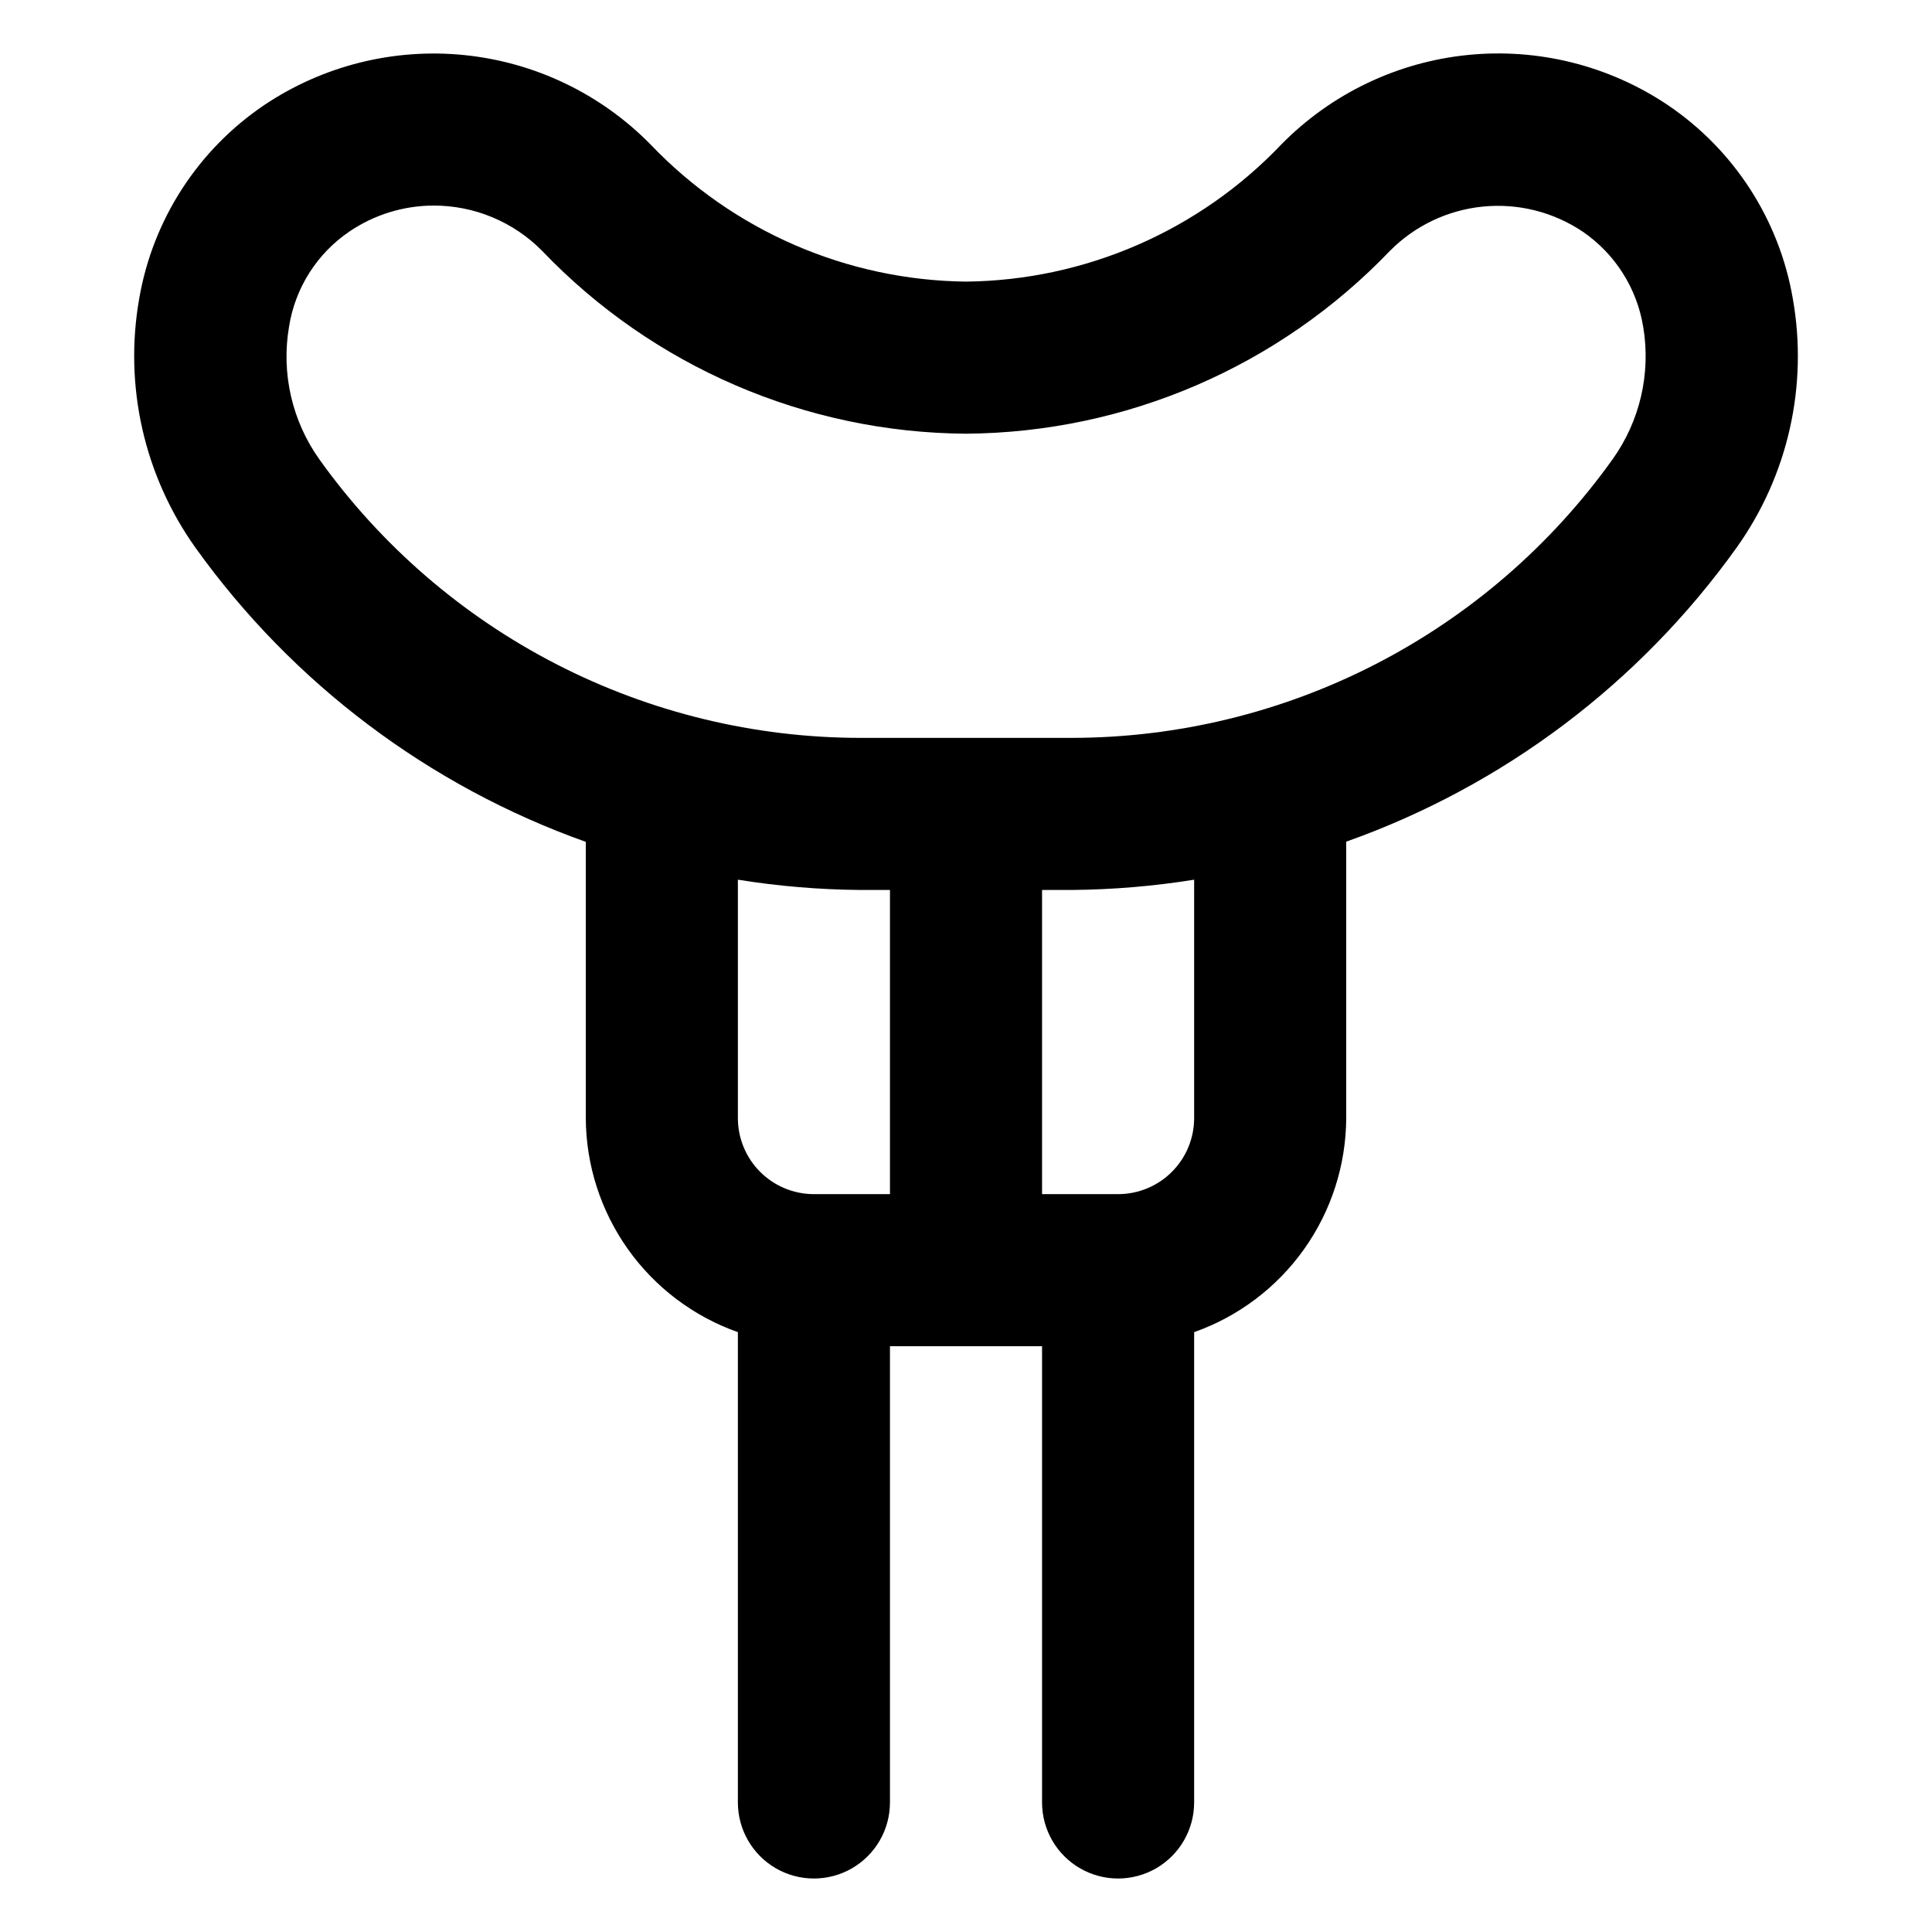
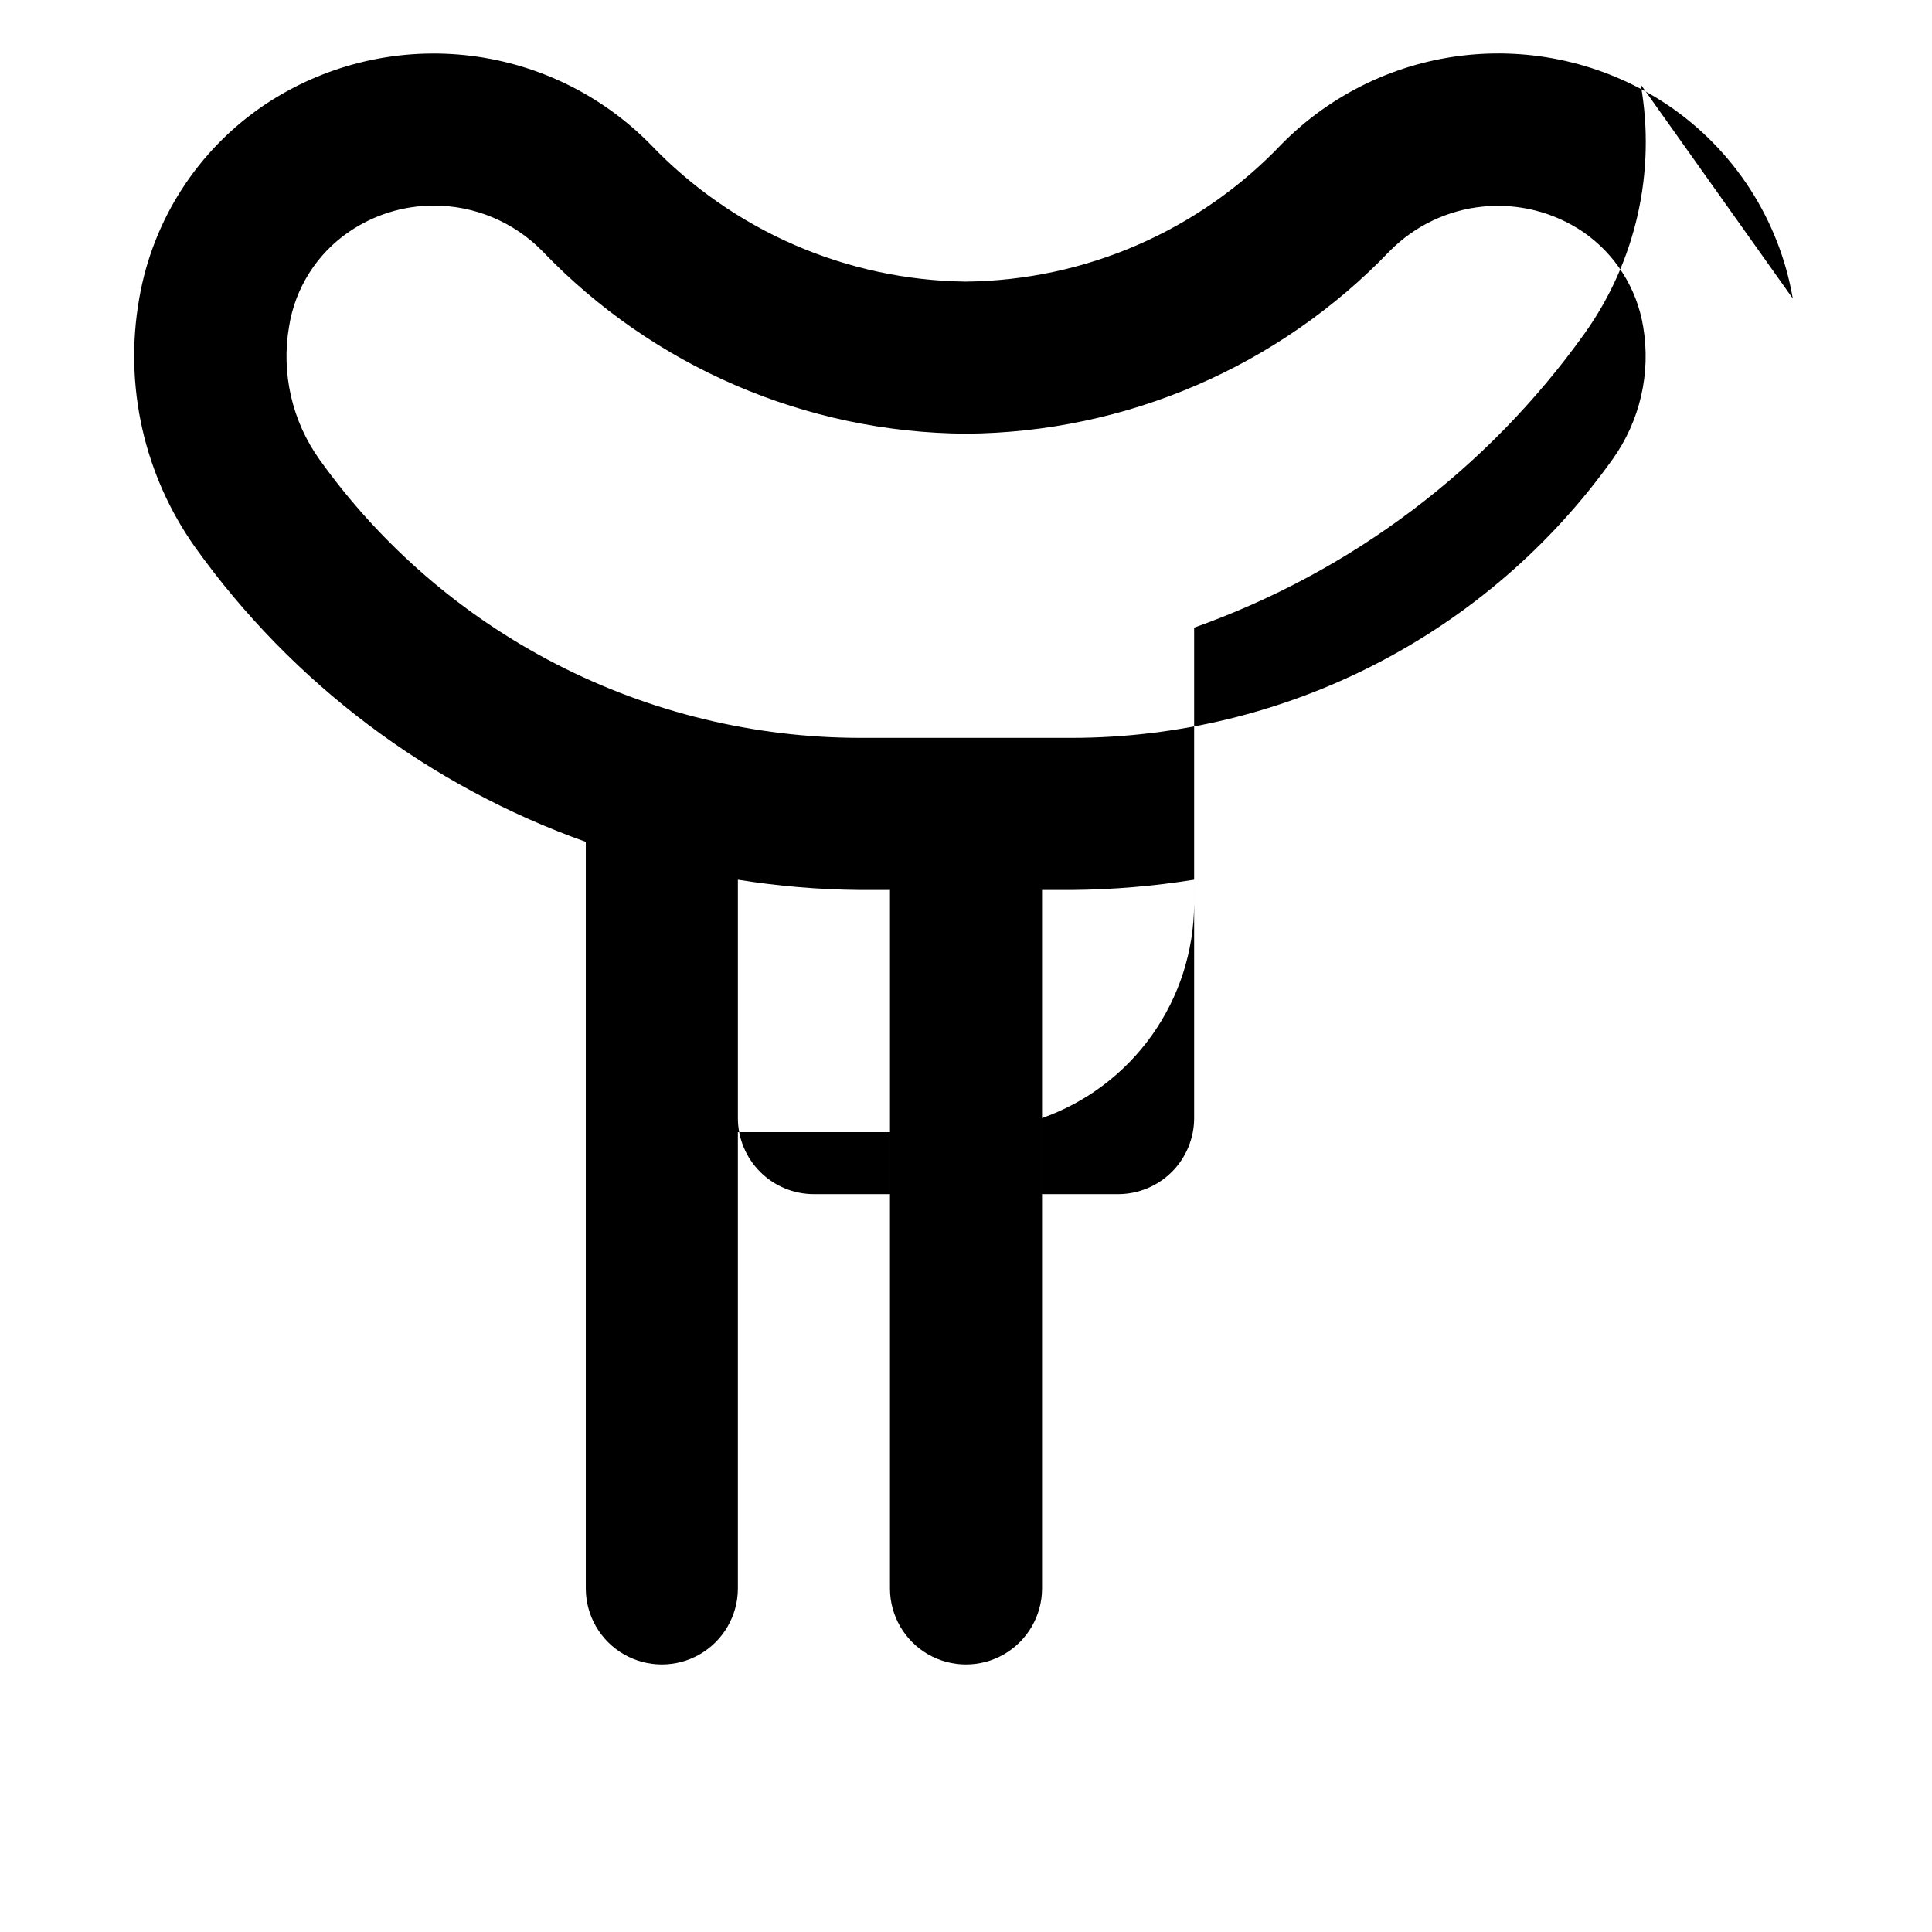
<svg xmlns="http://www.w3.org/2000/svg" fill="#000000" width="800px" height="800px" version="1.1" viewBox="144 144 512 512">
-   <path d="m619.11 223.11c-3.598-20.898-15.57-39.426-33.152-51.285-15.594-10.461-34.348-15.145-53.031-13.25-18.68 1.895-36.113 10.25-49.289 23.629-21.812 22.941-51.98 36.082-83.633 36.426-31.641-0.359-61.797-13.477-83.633-36.375-13.172-13.387-30.602-21.754-49.285-23.656-18.68-1.902-37.438 2.773-53.039 13.227-17.578 11.859-29.555 30.387-33.152 51.285-4.086 23.129 1.285 46.926 14.914 66.051 25.723 35.918 61.812 63.113 103.43 77.941v73.203c0.055 12.453 3.957 24.59 11.172 34.742 7.211 10.156 17.387 17.832 29.133 21.984v124.64c0 7.199 3.84 13.852 10.074 17.453 6.234 3.598 13.918 3.598 20.152 0 6.234-3.602 10.078-10.254 10.078-17.453v-120.91h40.305v120.91c0 7.199 3.84 13.852 10.074 17.453 6.234 3.598 13.918 3.598 20.152 0 6.234-3.602 10.078-10.254 10.078-17.453v-124.64c11.742-4.152 21.918-11.828 29.133-21.984 7.215-10.152 11.113-22.289 11.172-34.742v-73.254c41.629-14.777 77.73-41.961 103.43-77.891 13.648-19.117 19.023-42.922 14.914-66.051zm-247.22 156.74h7.961v80.609h-20.152c-5.348 0-10.473-2.125-14.25-5.902-3.781-3.781-5.902-8.906-5.902-14.25v-63.18c10.695 1.719 21.508 2.629 32.344 2.723zm88.57 60.457c0 5.344-2.125 10.469-5.902 14.25-3.781 3.777-8.906 5.902-14.25 5.902h-20.152v-80.609h7.961-0.004c10.836-0.098 21.648-1.004 32.348-2.723zm110.84-174.52c-16.293 22.781-37.777 41.355-62.676 54.18-24.902 12.828-52.496 19.539-80.508 19.578h-56.223c-28.004-0.035-55.598-6.738-80.496-19.555-24.902-12.816-46.391-31.383-62.688-54.152-7.309-10.203-10.227-22.902-8.109-35.27 1.613-10.242 7.394-19.359 15.969-25.191 6.598-4.488 14.391-6.891 22.371-6.898 10.789-0.012 21.133 4.309 28.715 11.988 29.348 30.695 69.883 48.184 112.35 48.469 42.461-0.309 82.988-17.793 112.35-48.469 6.606-6.656 15.328-10.805 24.66-11.723 9.336-0.922 18.699 1.445 26.477 6.684 8.539 5.867 14.309 14.969 15.973 25.191 2.074 12.34-0.867 25-8.164 35.168z" />
+   <path d="m619.11 223.11c-3.598-20.898-15.57-39.426-33.152-51.285-15.594-10.461-34.348-15.145-53.031-13.25-18.68 1.895-36.113 10.25-49.289 23.629-21.812 22.941-51.98 36.082-83.633 36.426-31.641-0.359-61.797-13.477-83.633-36.375-13.172-13.387-30.602-21.754-49.285-23.656-18.68-1.902-37.438 2.773-53.039 13.227-17.578 11.859-29.555 30.387-33.152 51.285-4.086 23.129 1.285 46.926 14.914 66.051 25.723 35.918 61.812 63.113 103.43 77.941v73.203v124.64c0 7.199 3.84 13.852 10.074 17.453 6.234 3.598 13.918 3.598 20.152 0 6.234-3.602 10.078-10.254 10.078-17.453v-120.91h40.305v120.91c0 7.199 3.84 13.852 10.074 17.453 6.234 3.598 13.918 3.598 20.152 0 6.234-3.602 10.078-10.254 10.078-17.453v-124.64c11.742-4.152 21.918-11.828 29.133-21.984 7.215-10.152 11.113-22.289 11.172-34.742v-73.254c41.629-14.777 77.73-41.961 103.43-77.891 13.648-19.117 19.023-42.922 14.914-66.051zm-247.22 156.74h7.961v80.609h-20.152c-5.348 0-10.473-2.125-14.25-5.902-3.781-3.781-5.902-8.906-5.902-14.25v-63.18c10.695 1.719 21.508 2.629 32.344 2.723zm88.57 60.457c0 5.344-2.125 10.469-5.902 14.25-3.781 3.777-8.906 5.902-14.25 5.902h-20.152v-80.609h7.961-0.004c10.836-0.098 21.648-1.004 32.348-2.723zm110.84-174.52c-16.293 22.781-37.777 41.355-62.676 54.18-24.902 12.828-52.496 19.539-80.508 19.578h-56.223c-28.004-0.035-55.598-6.738-80.496-19.555-24.902-12.816-46.391-31.383-62.688-54.152-7.309-10.203-10.227-22.902-8.109-35.27 1.613-10.242 7.394-19.359 15.969-25.191 6.598-4.488 14.391-6.891 22.371-6.898 10.789-0.012 21.133 4.309 28.715 11.988 29.348 30.695 69.883 48.184 112.35 48.469 42.461-0.309 82.988-17.793 112.35-48.469 6.606-6.656 15.328-10.805 24.66-11.723 9.336-0.922 18.699 1.445 26.477 6.684 8.539 5.867 14.309 14.969 15.973 25.191 2.074 12.34-0.867 25-8.164 35.168z" />
</svg>